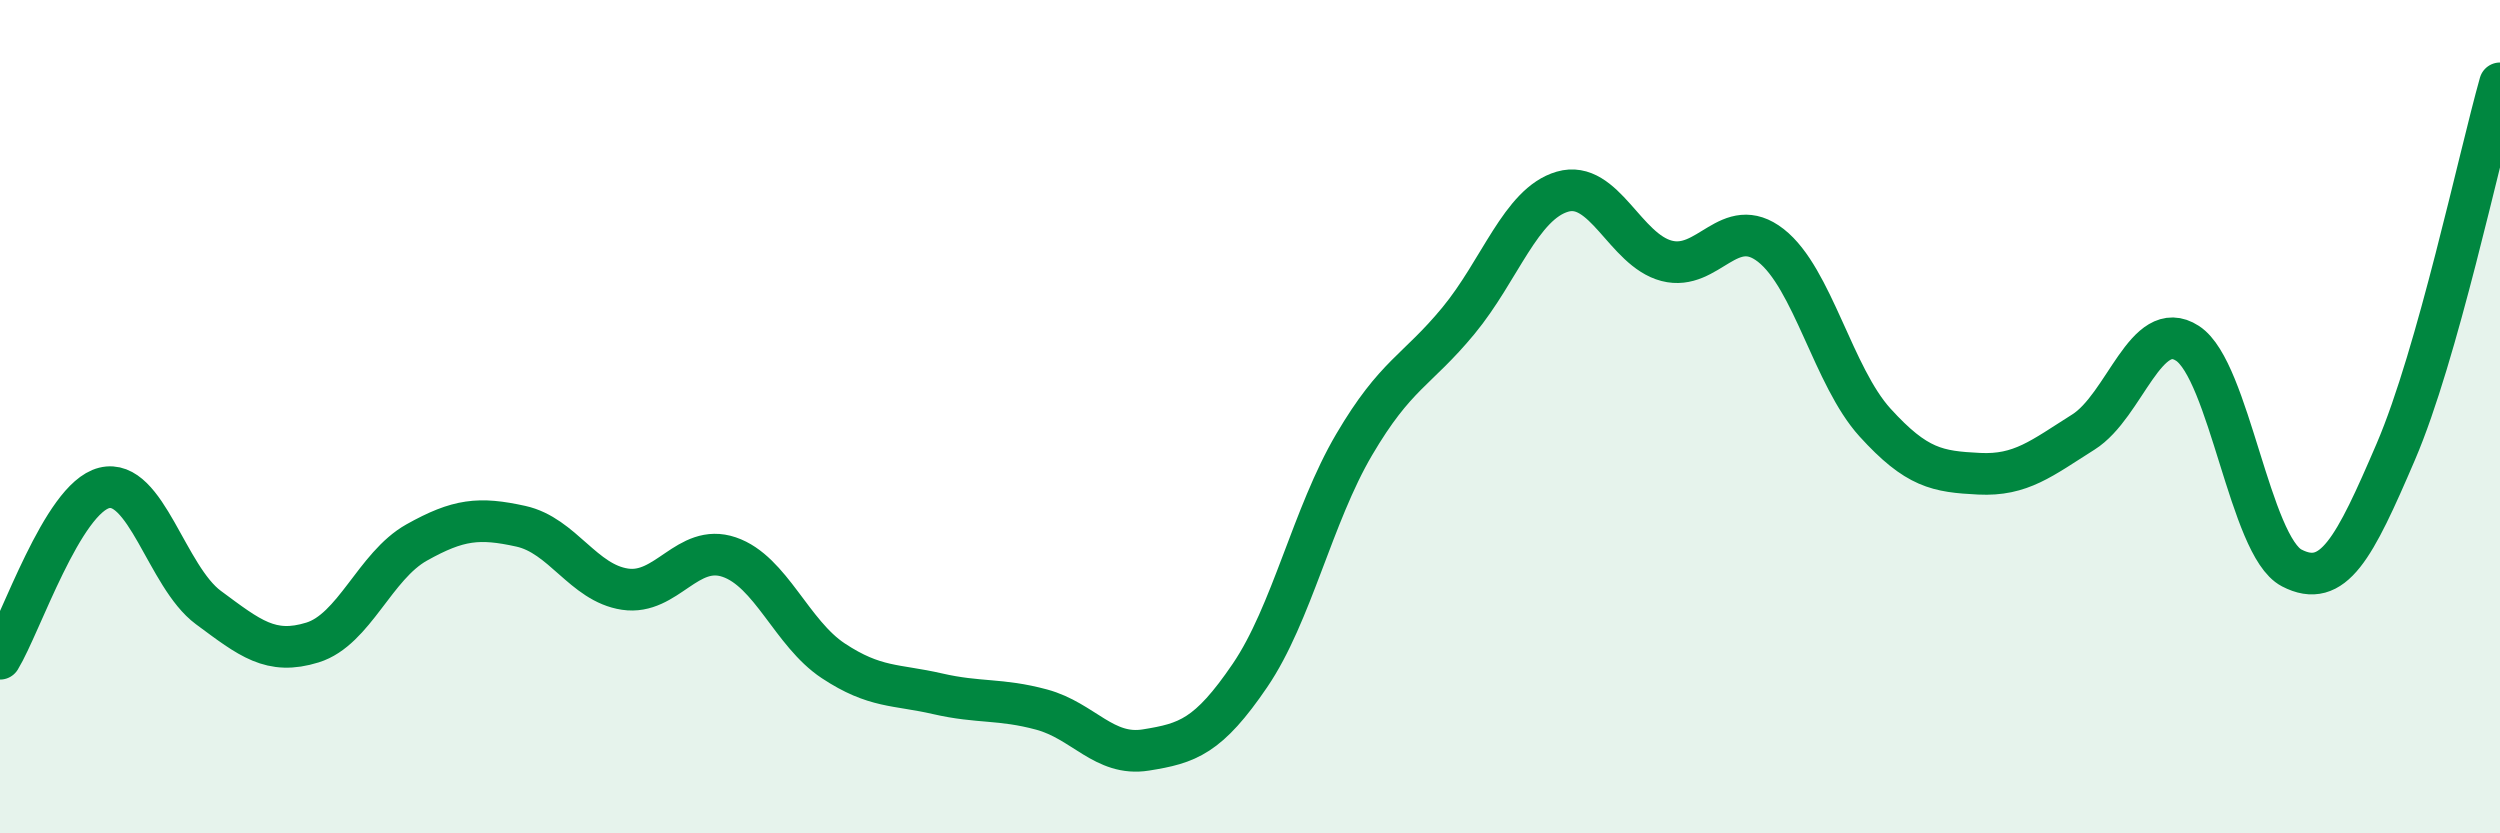
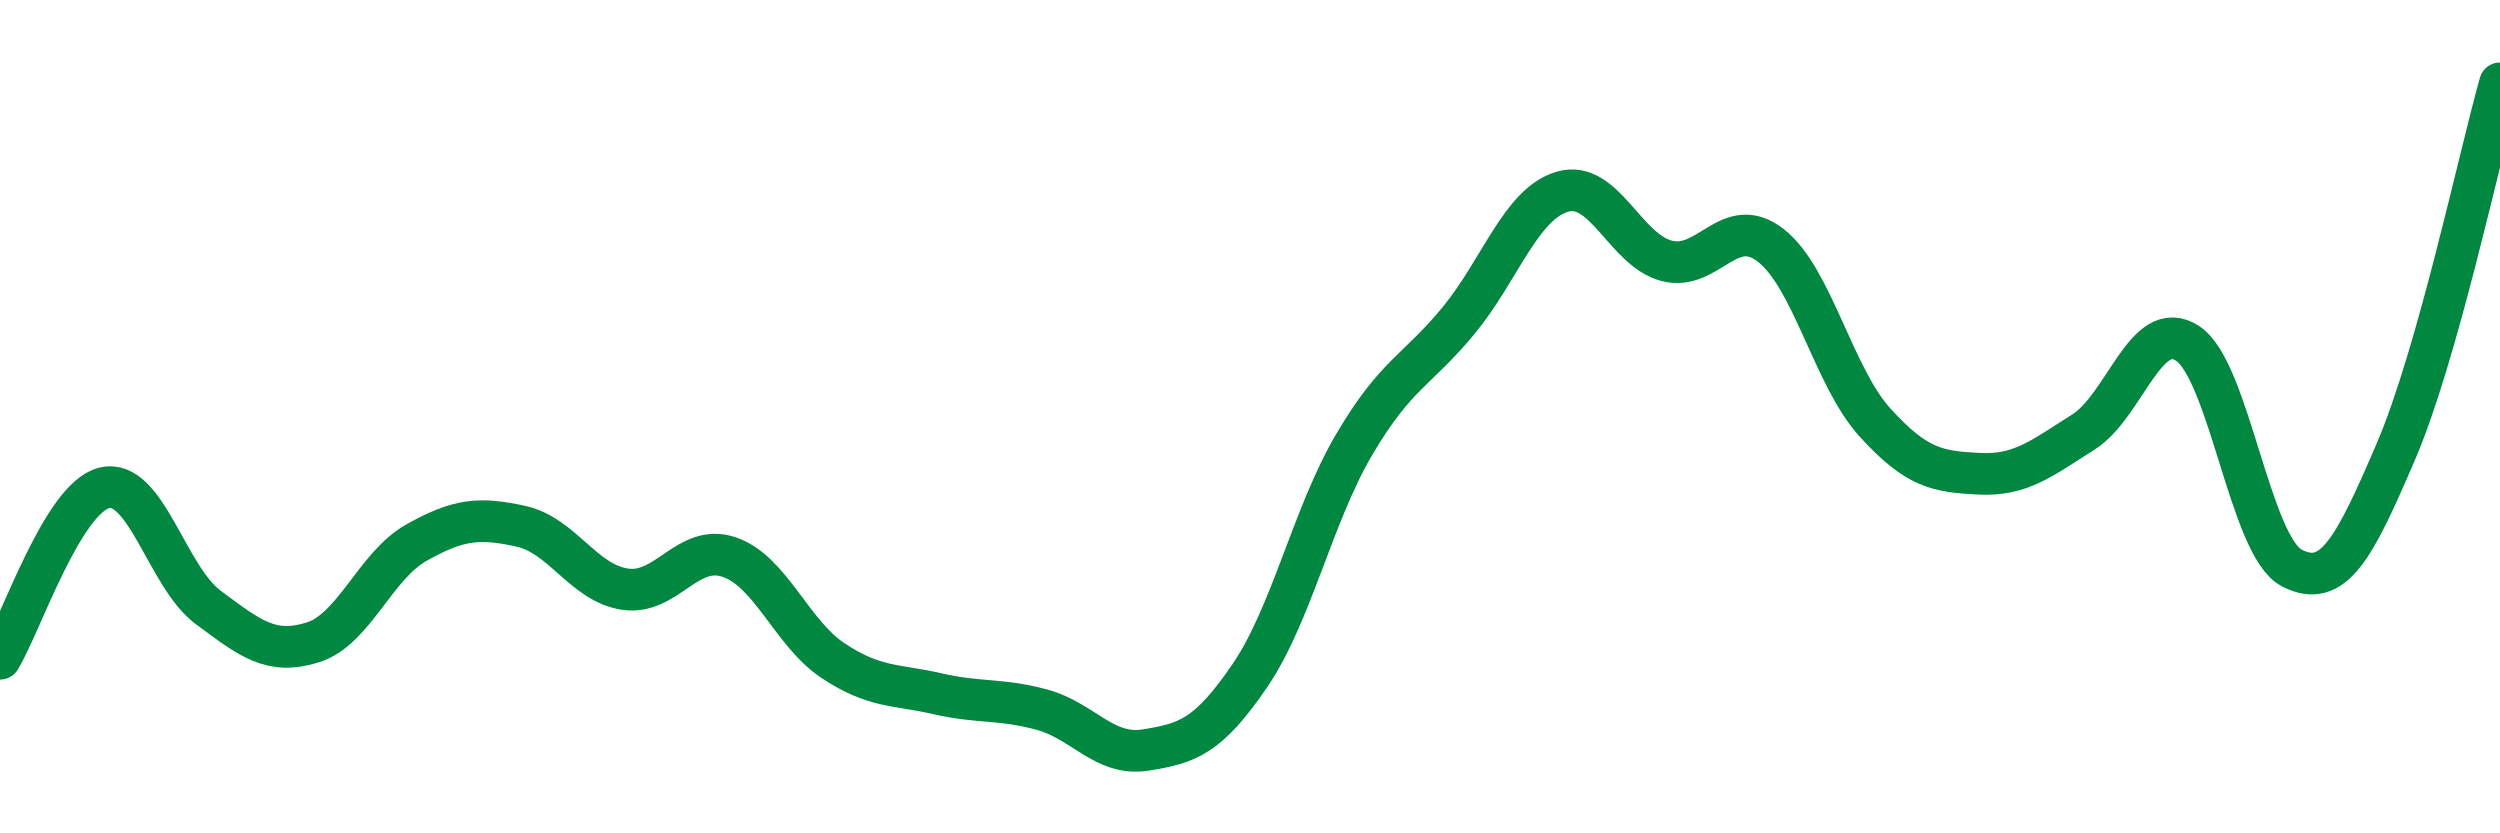
<svg xmlns="http://www.w3.org/2000/svg" width="60" height="20" viewBox="0 0 60 20">
-   <path d="M 0,15.81 C 0.5,14.99 1.5,11.96 2.5,11.71 C 3.5,11.46 4,13.84 5,14.58 C 6,15.32 6.5,15.73 7.5,15.42 C 8.5,15.11 9,13.58 10,13.02 C 11,12.46 11.5,12.41 12.5,12.63 C 13.5,12.85 14,13.99 15,14.14 C 16,14.29 16.5,13.03 17.5,13.37 C 18.5,13.71 19,15.2 20,15.86 C 21,16.52 21.5,16.42 22.5,16.65 C 23.5,16.88 24,16.76 25,17.03 C 26,17.3 26.5,18.16 27.5,18 C 28.5,17.84 29,17.68 30,16.21 C 31,14.74 31.5,12.37 32.5,10.67 C 33.5,8.97 34,8.91 35,7.7 C 36,6.49 36.5,4.89 37.5,4.6 C 38.5,4.31 39,6 40,6.26 C 41,6.52 41.5,5.11 42.5,5.89 C 43.5,6.67 44,9.04 45,10.14 C 46,11.24 46.5,11.32 47.5,11.37 C 48.5,11.42 49,11 50,10.37 C 51,9.74 51.5,7.59 52.5,8.24 C 53.5,8.89 54,13.11 55,13.63 C 56,14.15 56.5,13.17 57.5,10.84 C 58.5,8.51 59.5,3.77 60,2L60 20L0 20Z" fill="#008740" opacity="0.1" stroke-linecap="round" stroke-linejoin="round" />
  <path d="M 0,15.81 C 0.5,14.99 1.5,11.96 2.5,11.71 C 3.5,11.46 4,13.84 5,14.58 C 6,15.32 6.5,15.73 7.5,15.42 C 8.5,15.11 9,13.58 10,13.02 C 11,12.46 11.5,12.41 12.5,12.63 C 13.5,12.85 14,13.99 15,14.14 C 16,14.29 16.5,13.03 17.5,13.37 C 18.5,13.71 19,15.2 20,15.86 C 21,16.52 21.5,16.42 22.5,16.65 C 23.5,16.88 24,16.76 25,17.03 C 26,17.3 26.5,18.16 27.5,18 C 28.5,17.84 29,17.68 30,16.21 C 31,14.74 31.5,12.37 32.5,10.67 C 33.5,8.97 34,8.91 35,7.7 C 36,6.49 36.5,4.89 37.5,4.6 C 38.5,4.31 39,6 40,6.26 C 41,6.52 41.5,5.11 42.5,5.89 C 43.5,6.67 44,9.04 45,10.14 C 46,11.24 46.5,11.32 47.5,11.37 C 48.5,11.42 49,11 50,10.37 C 51,9.74 51.5,7.59 52.5,8.24 C 53.5,8.89 54,13.11 55,13.63 C 56,14.15 56.5,13.17 57.5,10.84 C 58.5,8.51 59.5,3.77 60,2" stroke="#008740" stroke-width="1" fill="none" stroke-linecap="round" stroke-linejoin="round" />
</svg>